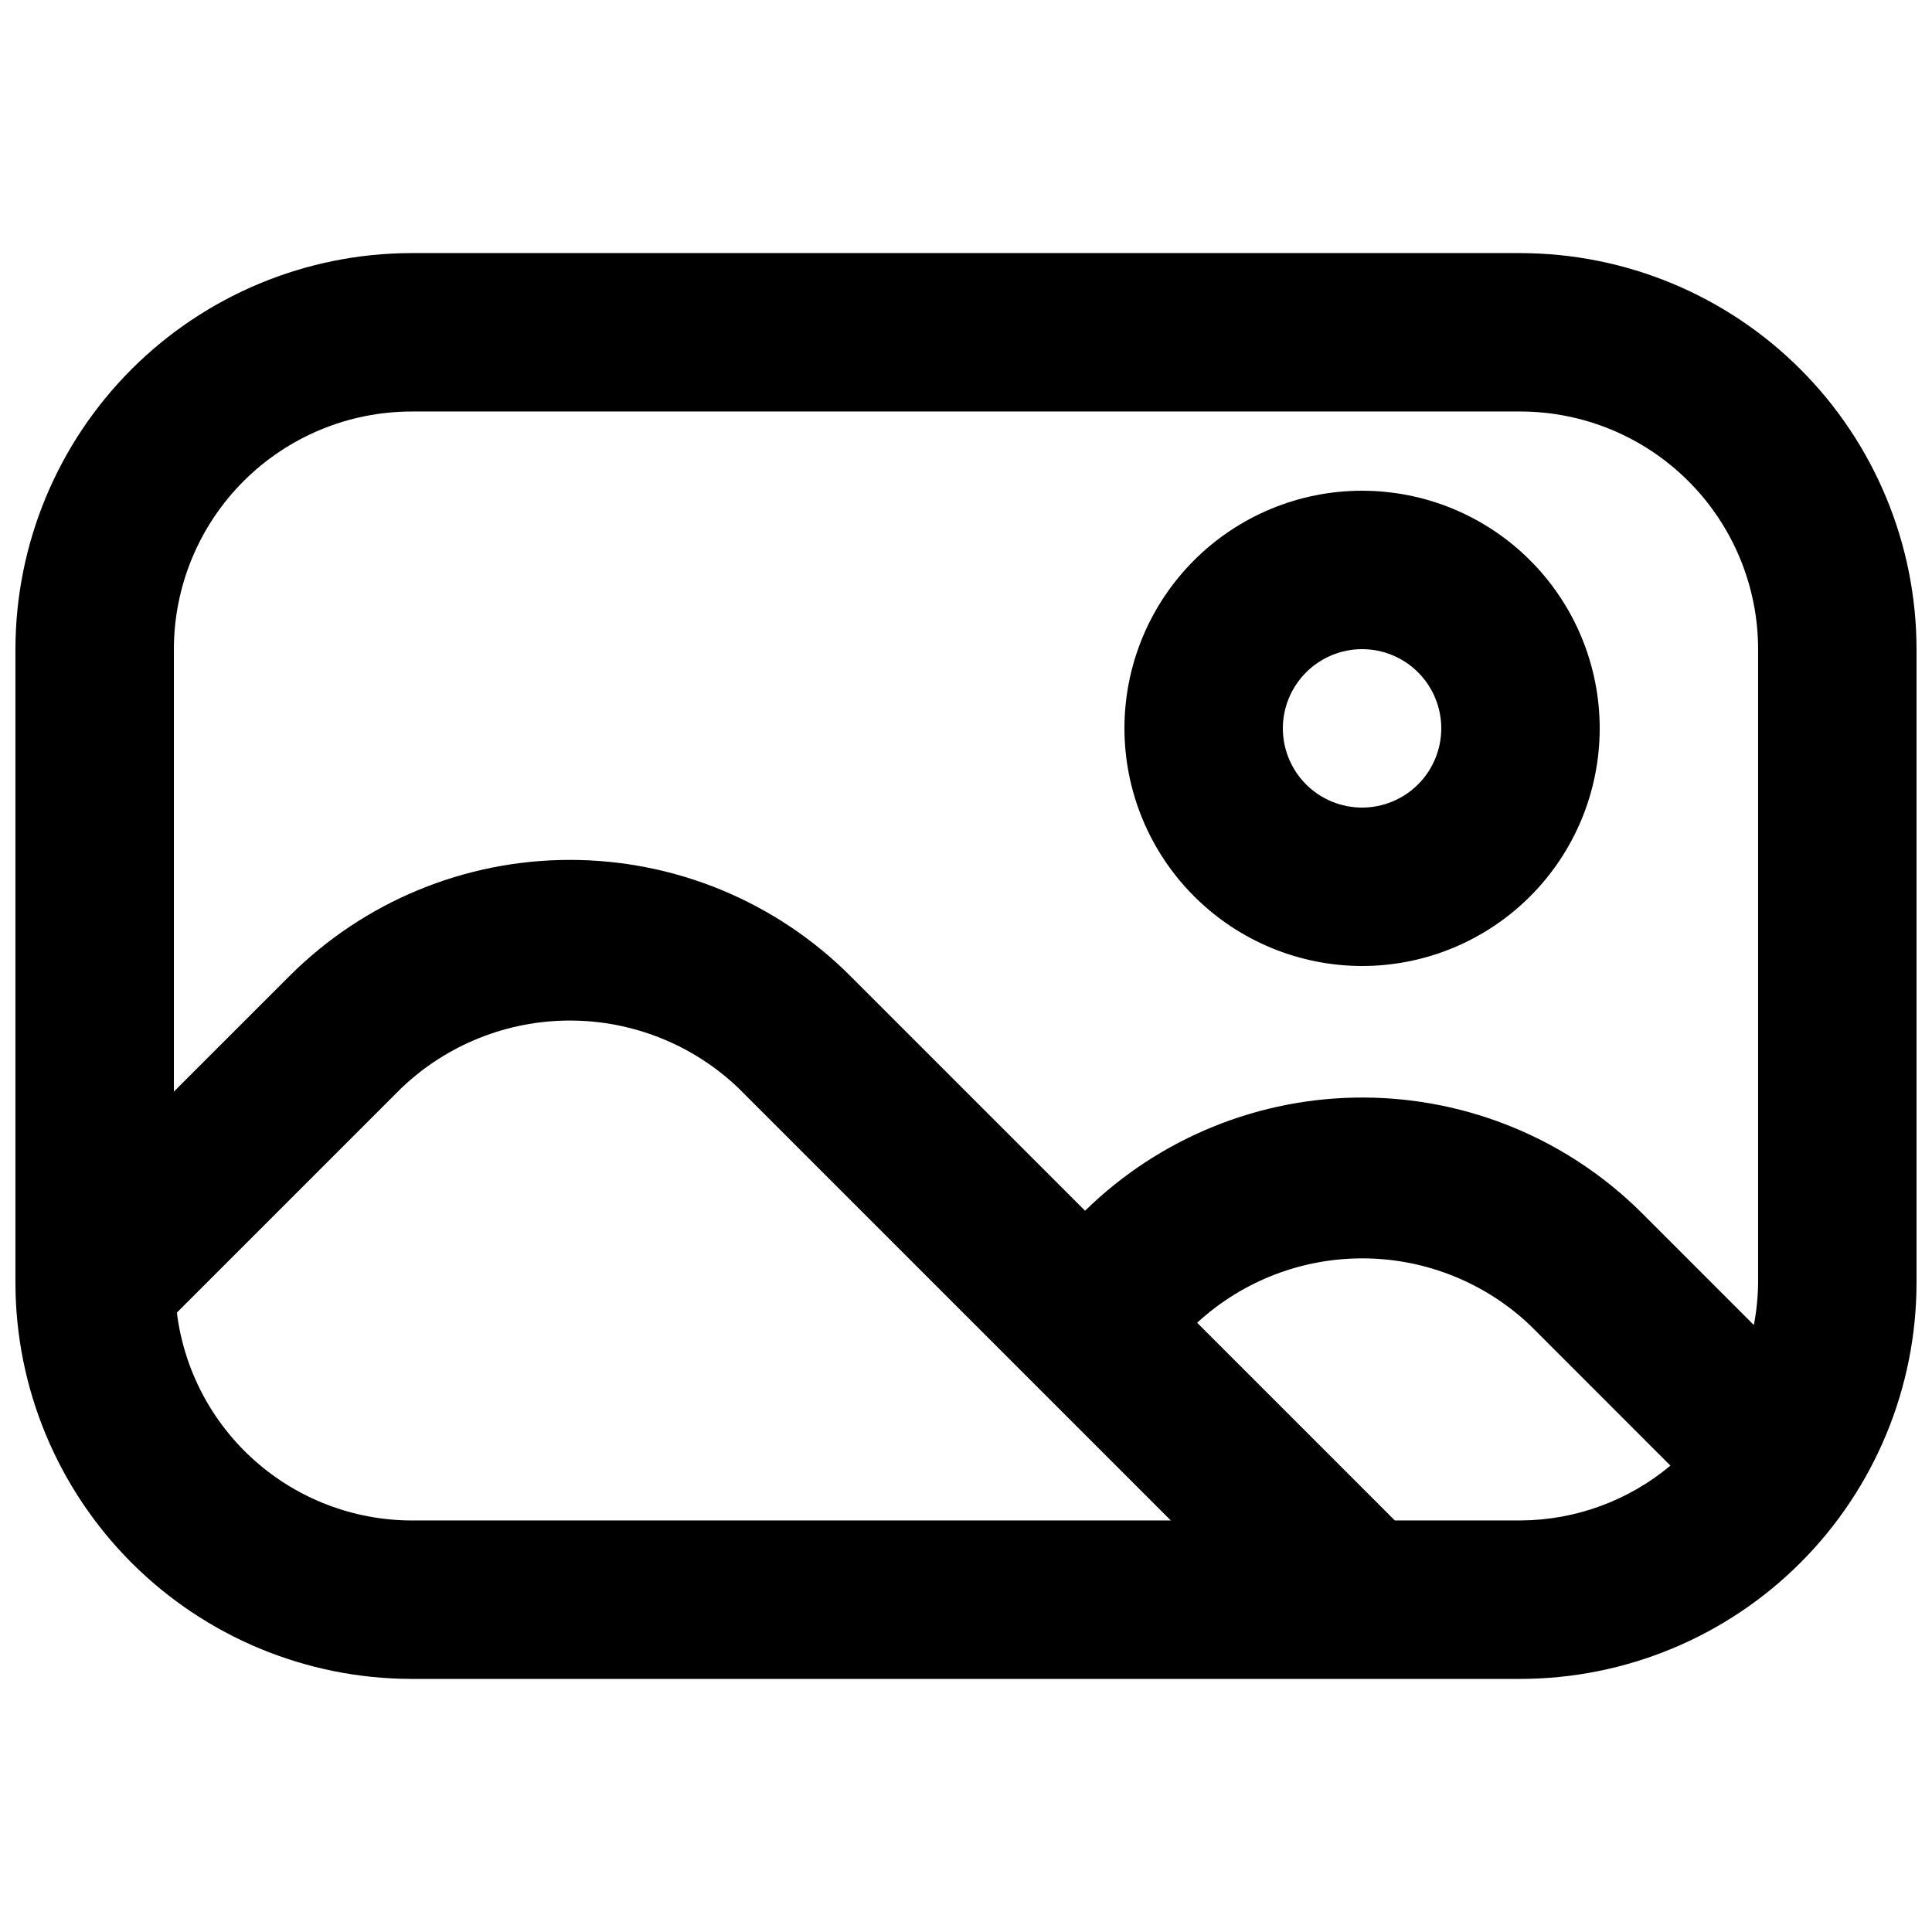
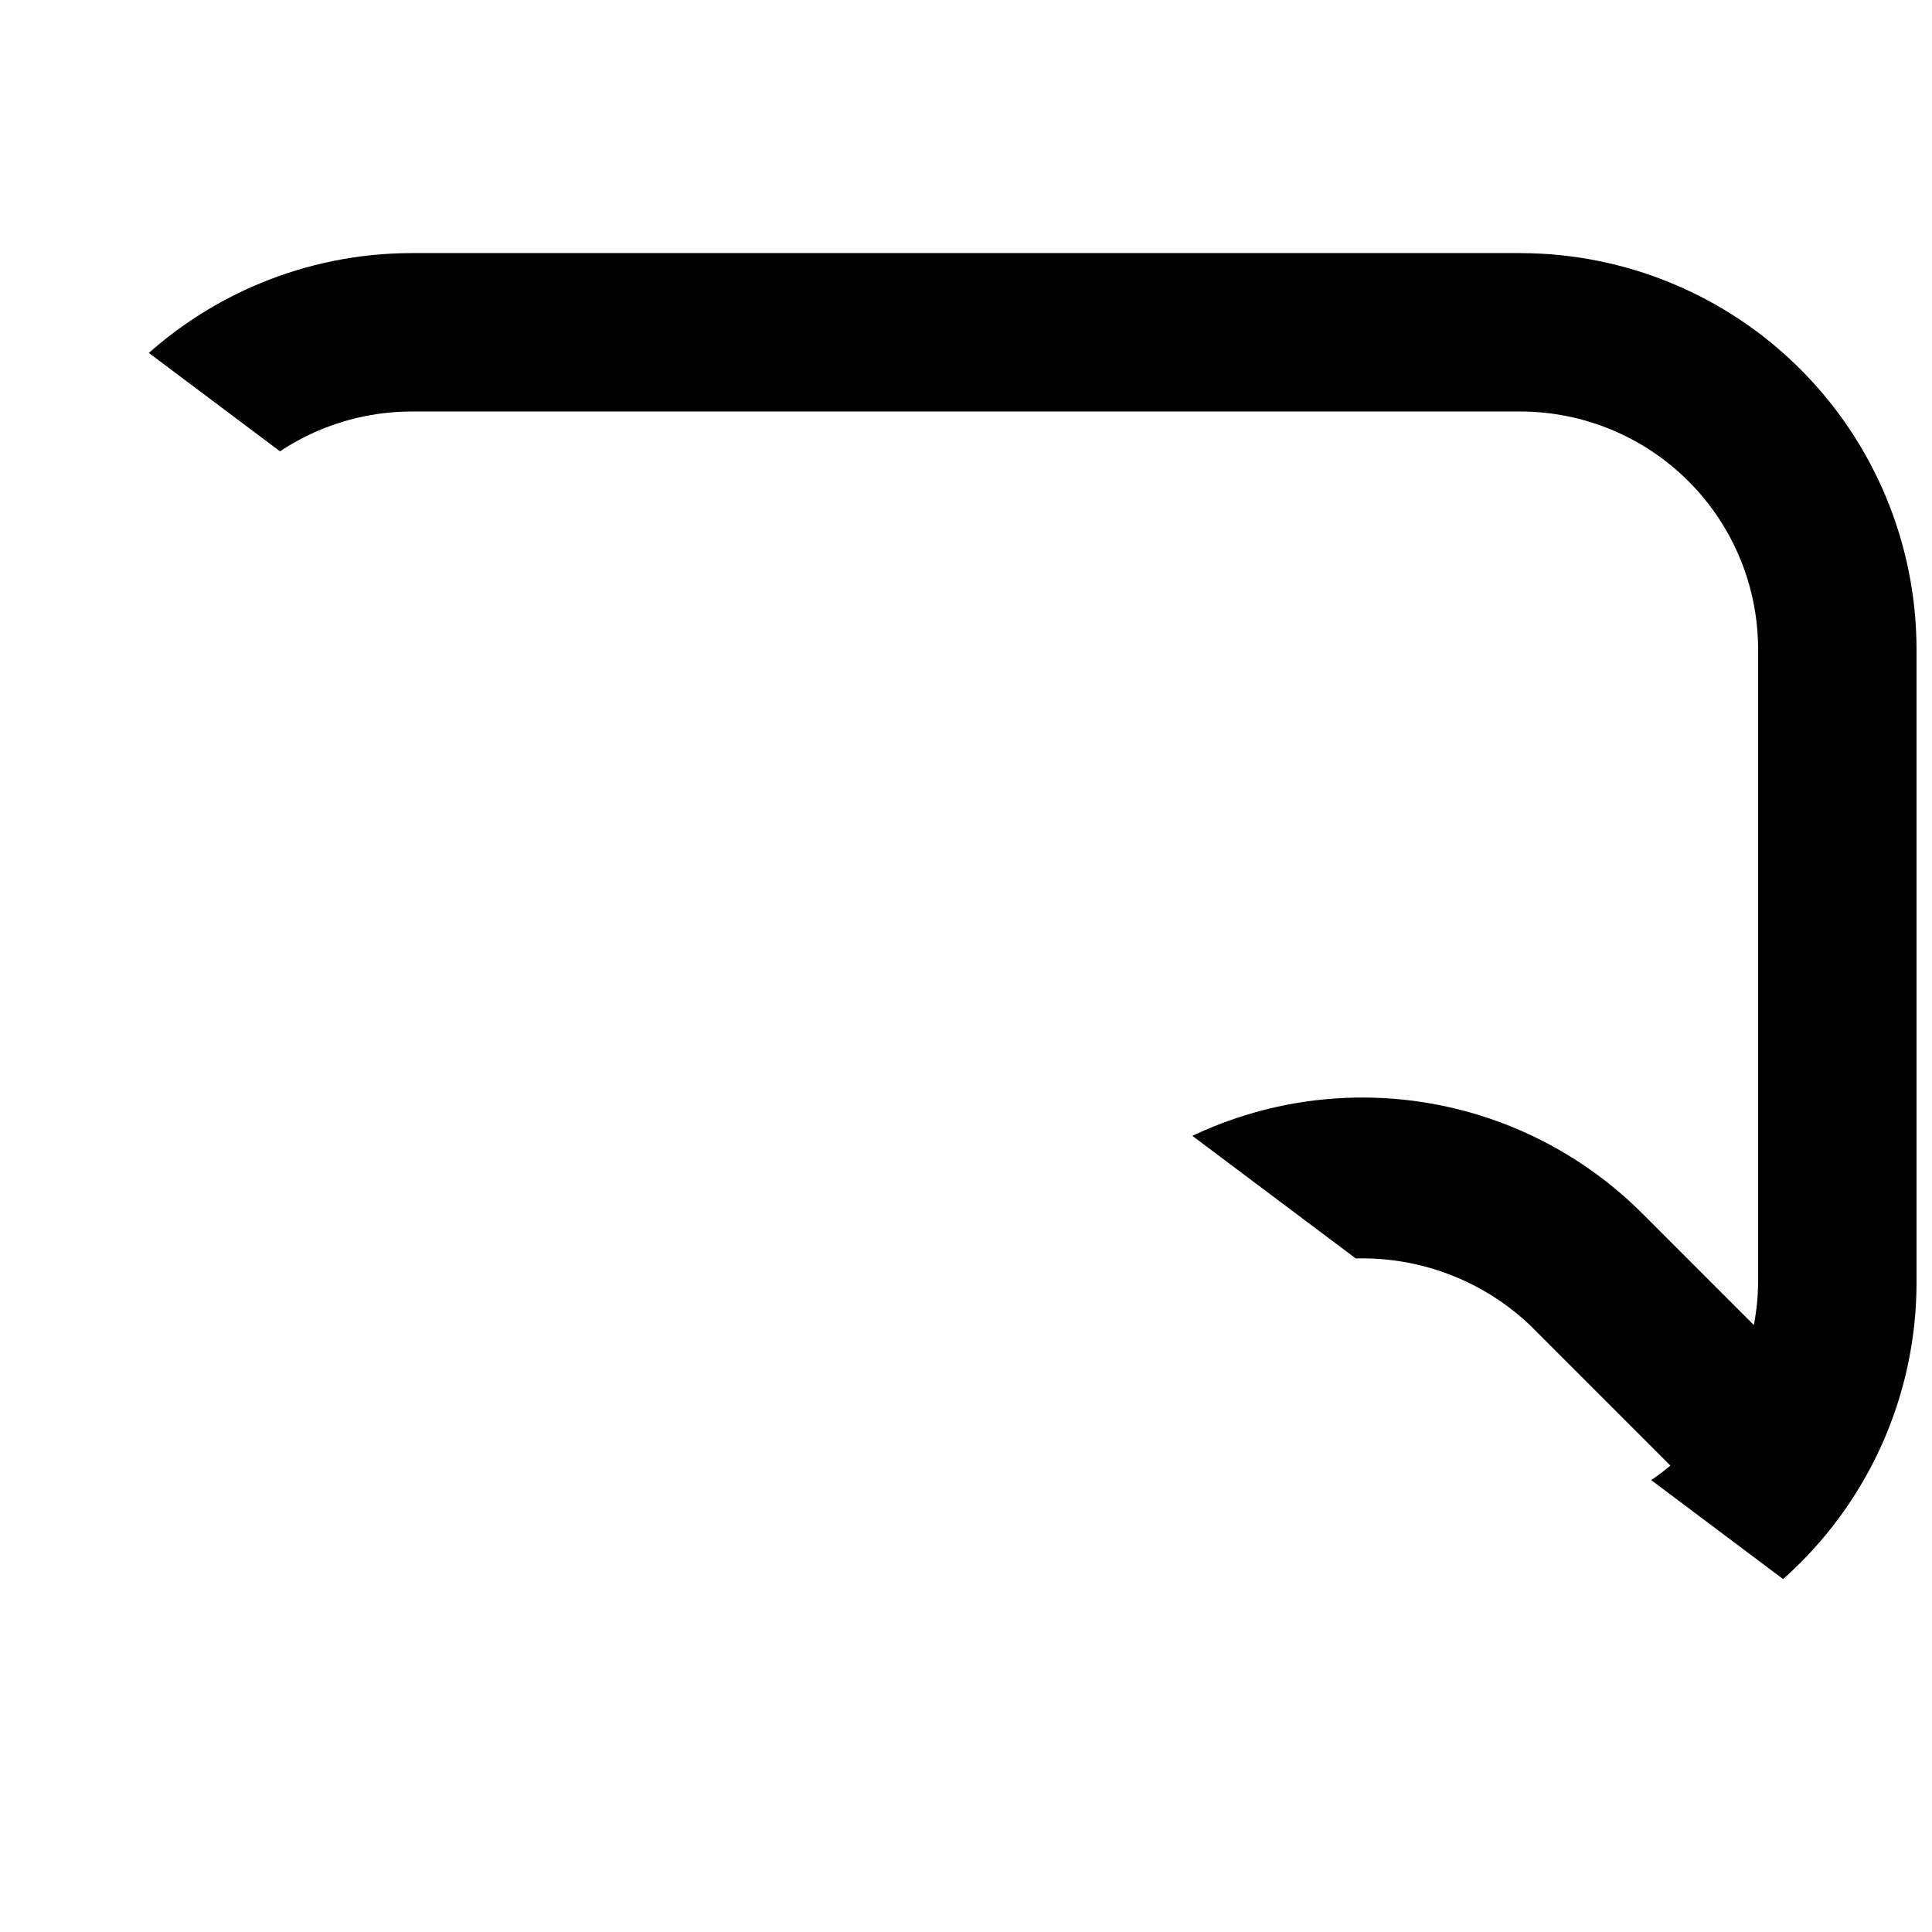
<svg xmlns="http://www.w3.org/2000/svg" width="800px" height="800px" version="1.1" viewBox="144 144 512 512">
  <defs>
    <clipPath id="a">
-       <path d="m148.09 211h503.81v378h-503.81z" />
+       <path d="m148.09 211h503.81v378z" />
    </clipPath>
  </defs>
  <g clip-path="url(#a)">
    <path d="m546.94 211.07h-293.89c-27.828 0.031-54.504 11.102-74.184 30.777-19.676 19.676-30.746 46.355-30.777 74.184v167.94-0.004c0.031 27.828 11.102 54.508 30.777 74.184 19.68 19.676 46.355 30.746 74.184 30.777h293.89c27.828-0.031 54.508-11.102 74.184-30.777 19.676-19.676 30.746-46.355 30.777-74.184v-167.93c-0.031-27.828-11.102-54.508-30.777-74.184-19.676-19.676-46.355-30.746-74.184-30.777zm-293.89 41.984h293.89c16.699 0.02 32.707 6.66 44.512 18.465 11.809 11.805 18.449 27.812 18.465 44.512v167.94-0.004c-0.039 3.754-0.418 7.492-1.129 11.18l-29.578-29.586c-19.559-19.539-46.035-30.57-73.68-30.703-27.645-0.133-54.227 10.648-73.969 29.996l-62.273-62.27c-19.711-19.664-46.41-30.703-74.25-30.703-27.84 0-54.543 11.039-74.25 30.703l-30.711 30.707v-117.26c0.02-16.699 6.66-32.707 18.465-44.512 11.809-11.805 27.812-18.445 44.512-18.465zm-62.18 238.8 59.598-59.594c12.023-11.43 27.977-17.805 44.566-17.805 16.59 0 32.543 6.375 44.566 17.805l114.68 114.68h-201.23c-15.293-0.047-30.039-5.664-41.488-15.805-11.445-10.141-18.801-24.102-20.691-39.277zm322.78 55.082-52.395-52.395h-0.004c12.062-11.09 27.887-17.188 44.273-17.059 16.387 0.129 32.113 6.473 43.996 17.754l37.156 37.168c-11.148 9.328-25.203 14.469-39.738 14.531z" />
  </g>
-   <path d="m504.96 400c16.703 0 32.723-6.637 44.531-18.445 11.812-11.812 18.445-27.828 18.445-44.531 0-16.703-6.633-32.723-18.445-44.531-11.809-11.812-27.828-18.445-44.531-18.445-16.699 0-32.719 6.633-44.527 18.445-11.812 11.809-18.445 27.828-18.445 44.531 0.016 16.695 6.656 32.703 18.465 44.508 11.805 11.809 27.812 18.449 44.508 18.469zm0-83.969c5.57 0 10.91 2.211 14.844 6.148 3.938 3.938 6.148 9.273 6.148 14.844 0 5.566-2.211 10.906-6.148 14.844-3.934 3.934-9.273 6.148-14.844 6.148-5.566 0-10.906-2.215-14.844-6.148-3.934-3.938-6.148-9.277-6.148-14.844 0.008-5.566 2.223-10.902 6.16-14.836 3.934-3.938 9.27-6.148 14.832-6.156z" />
</svg>